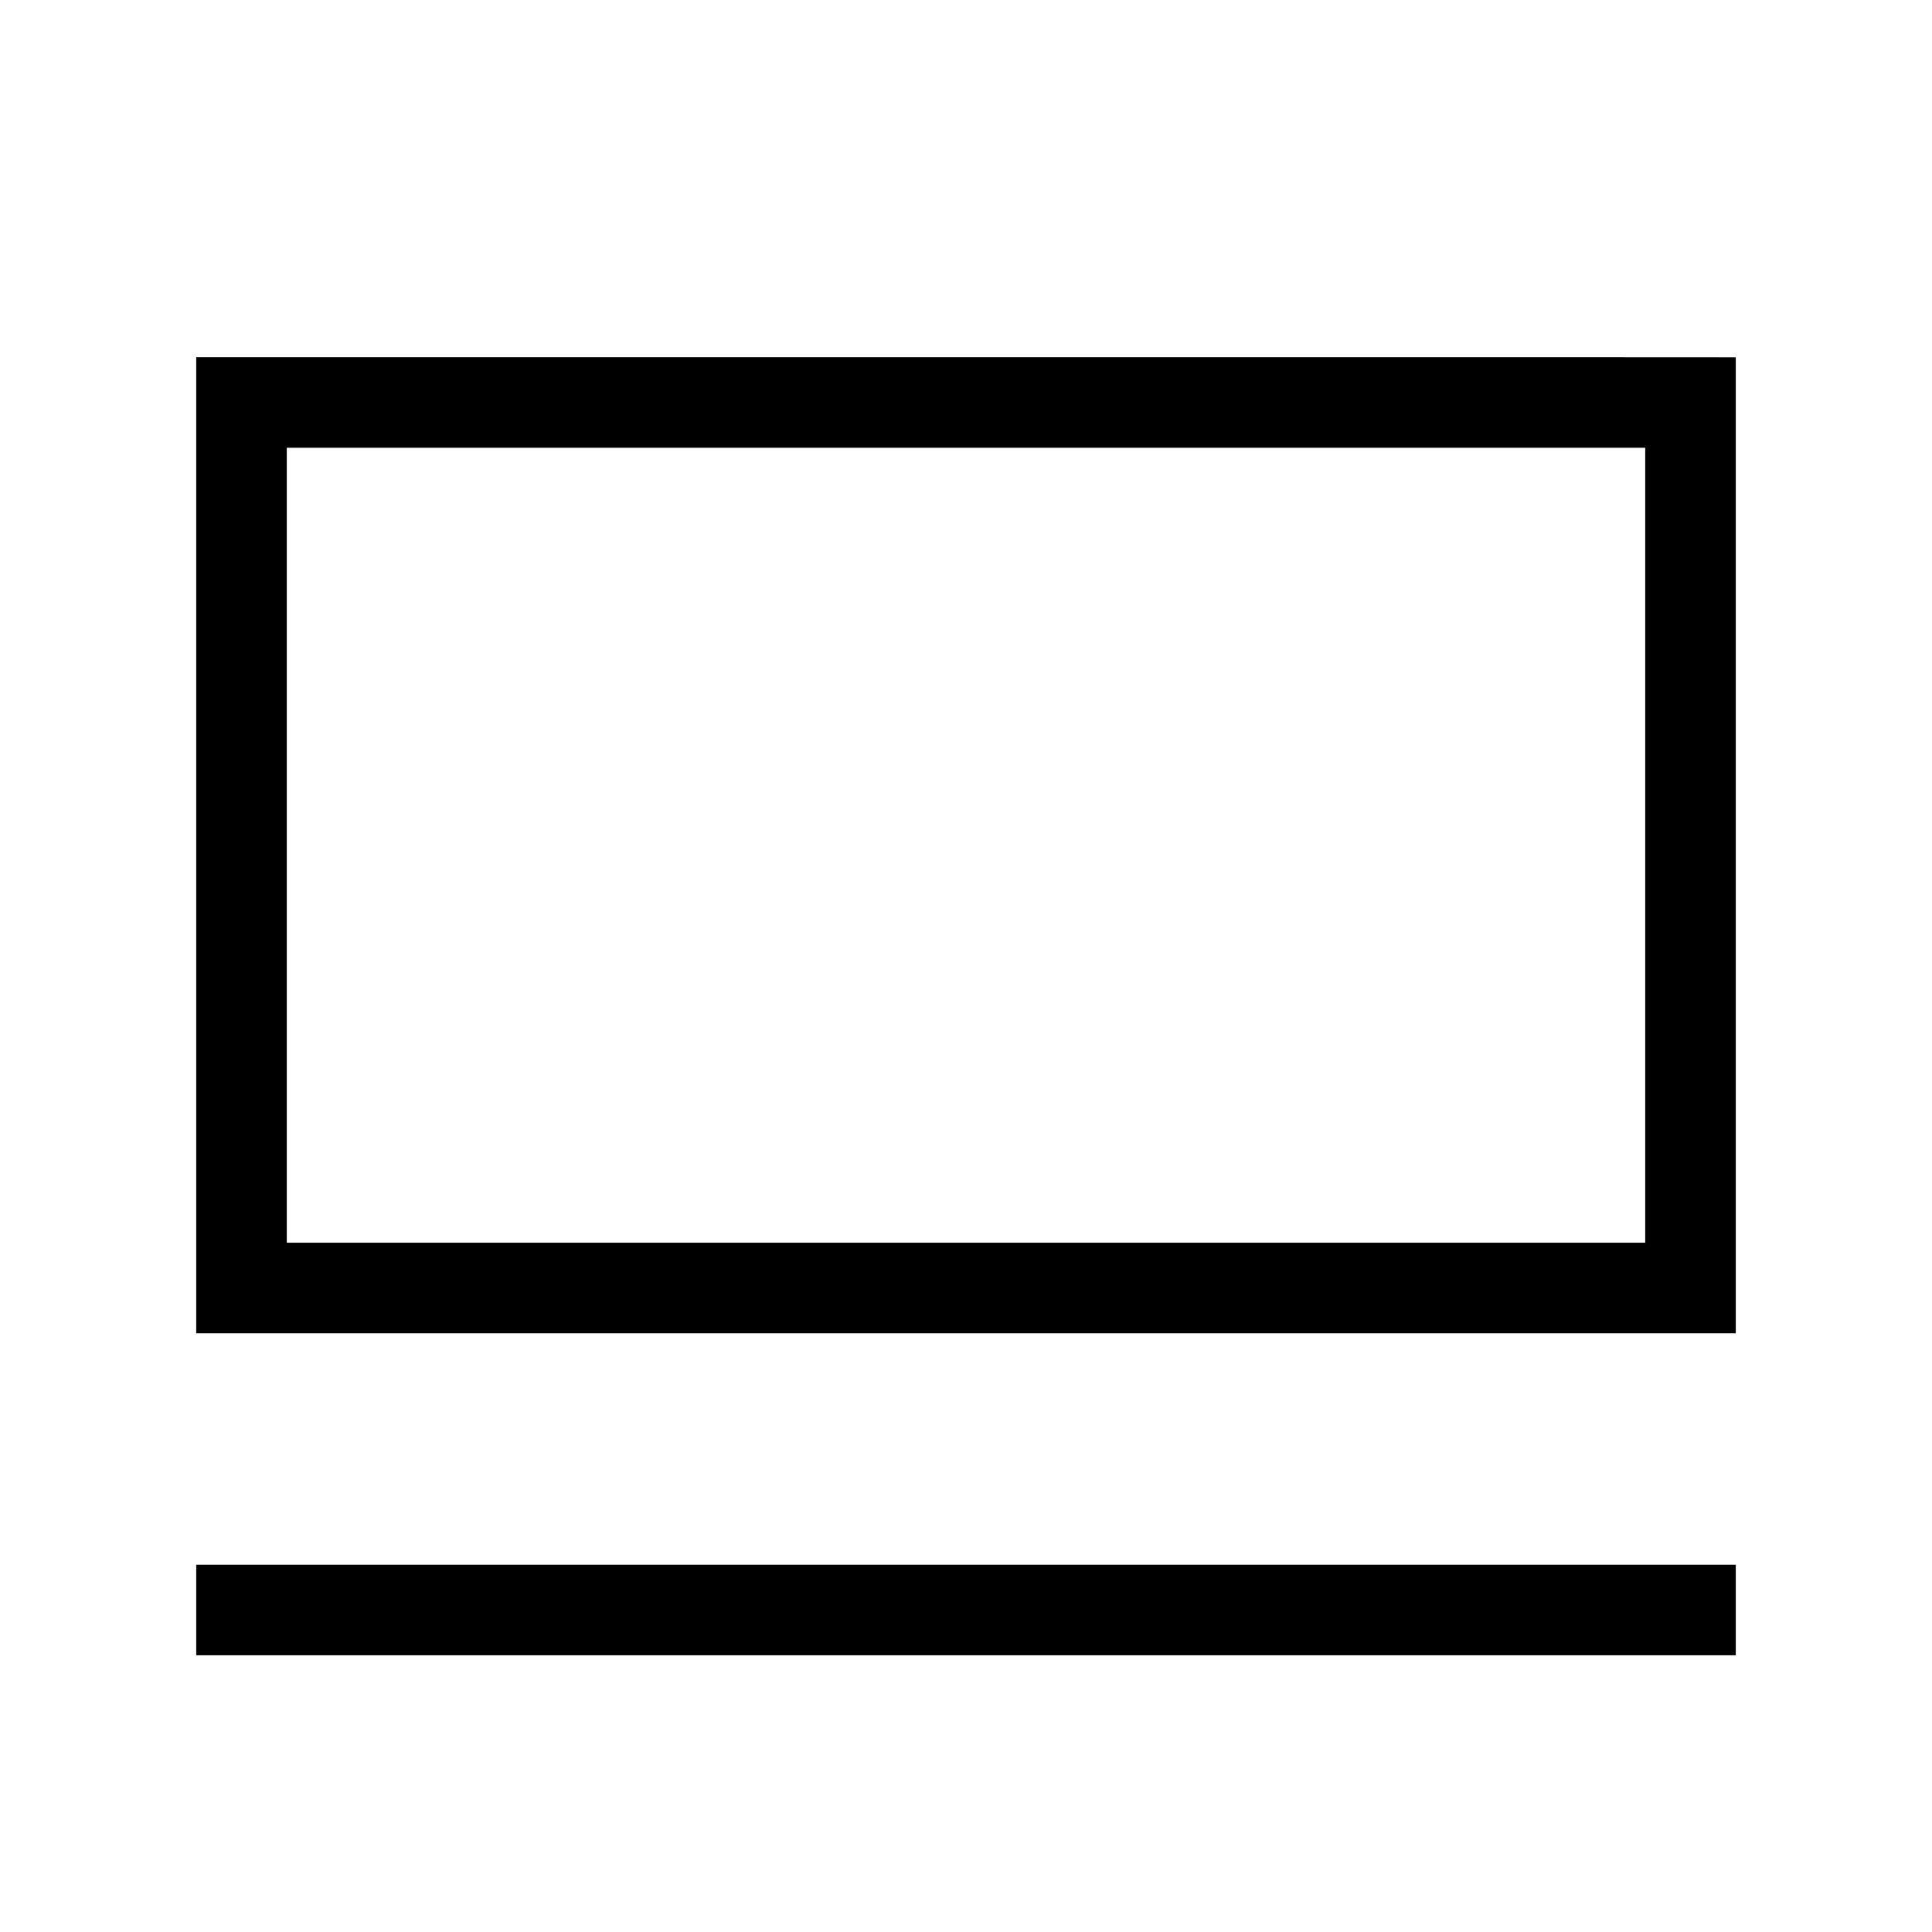
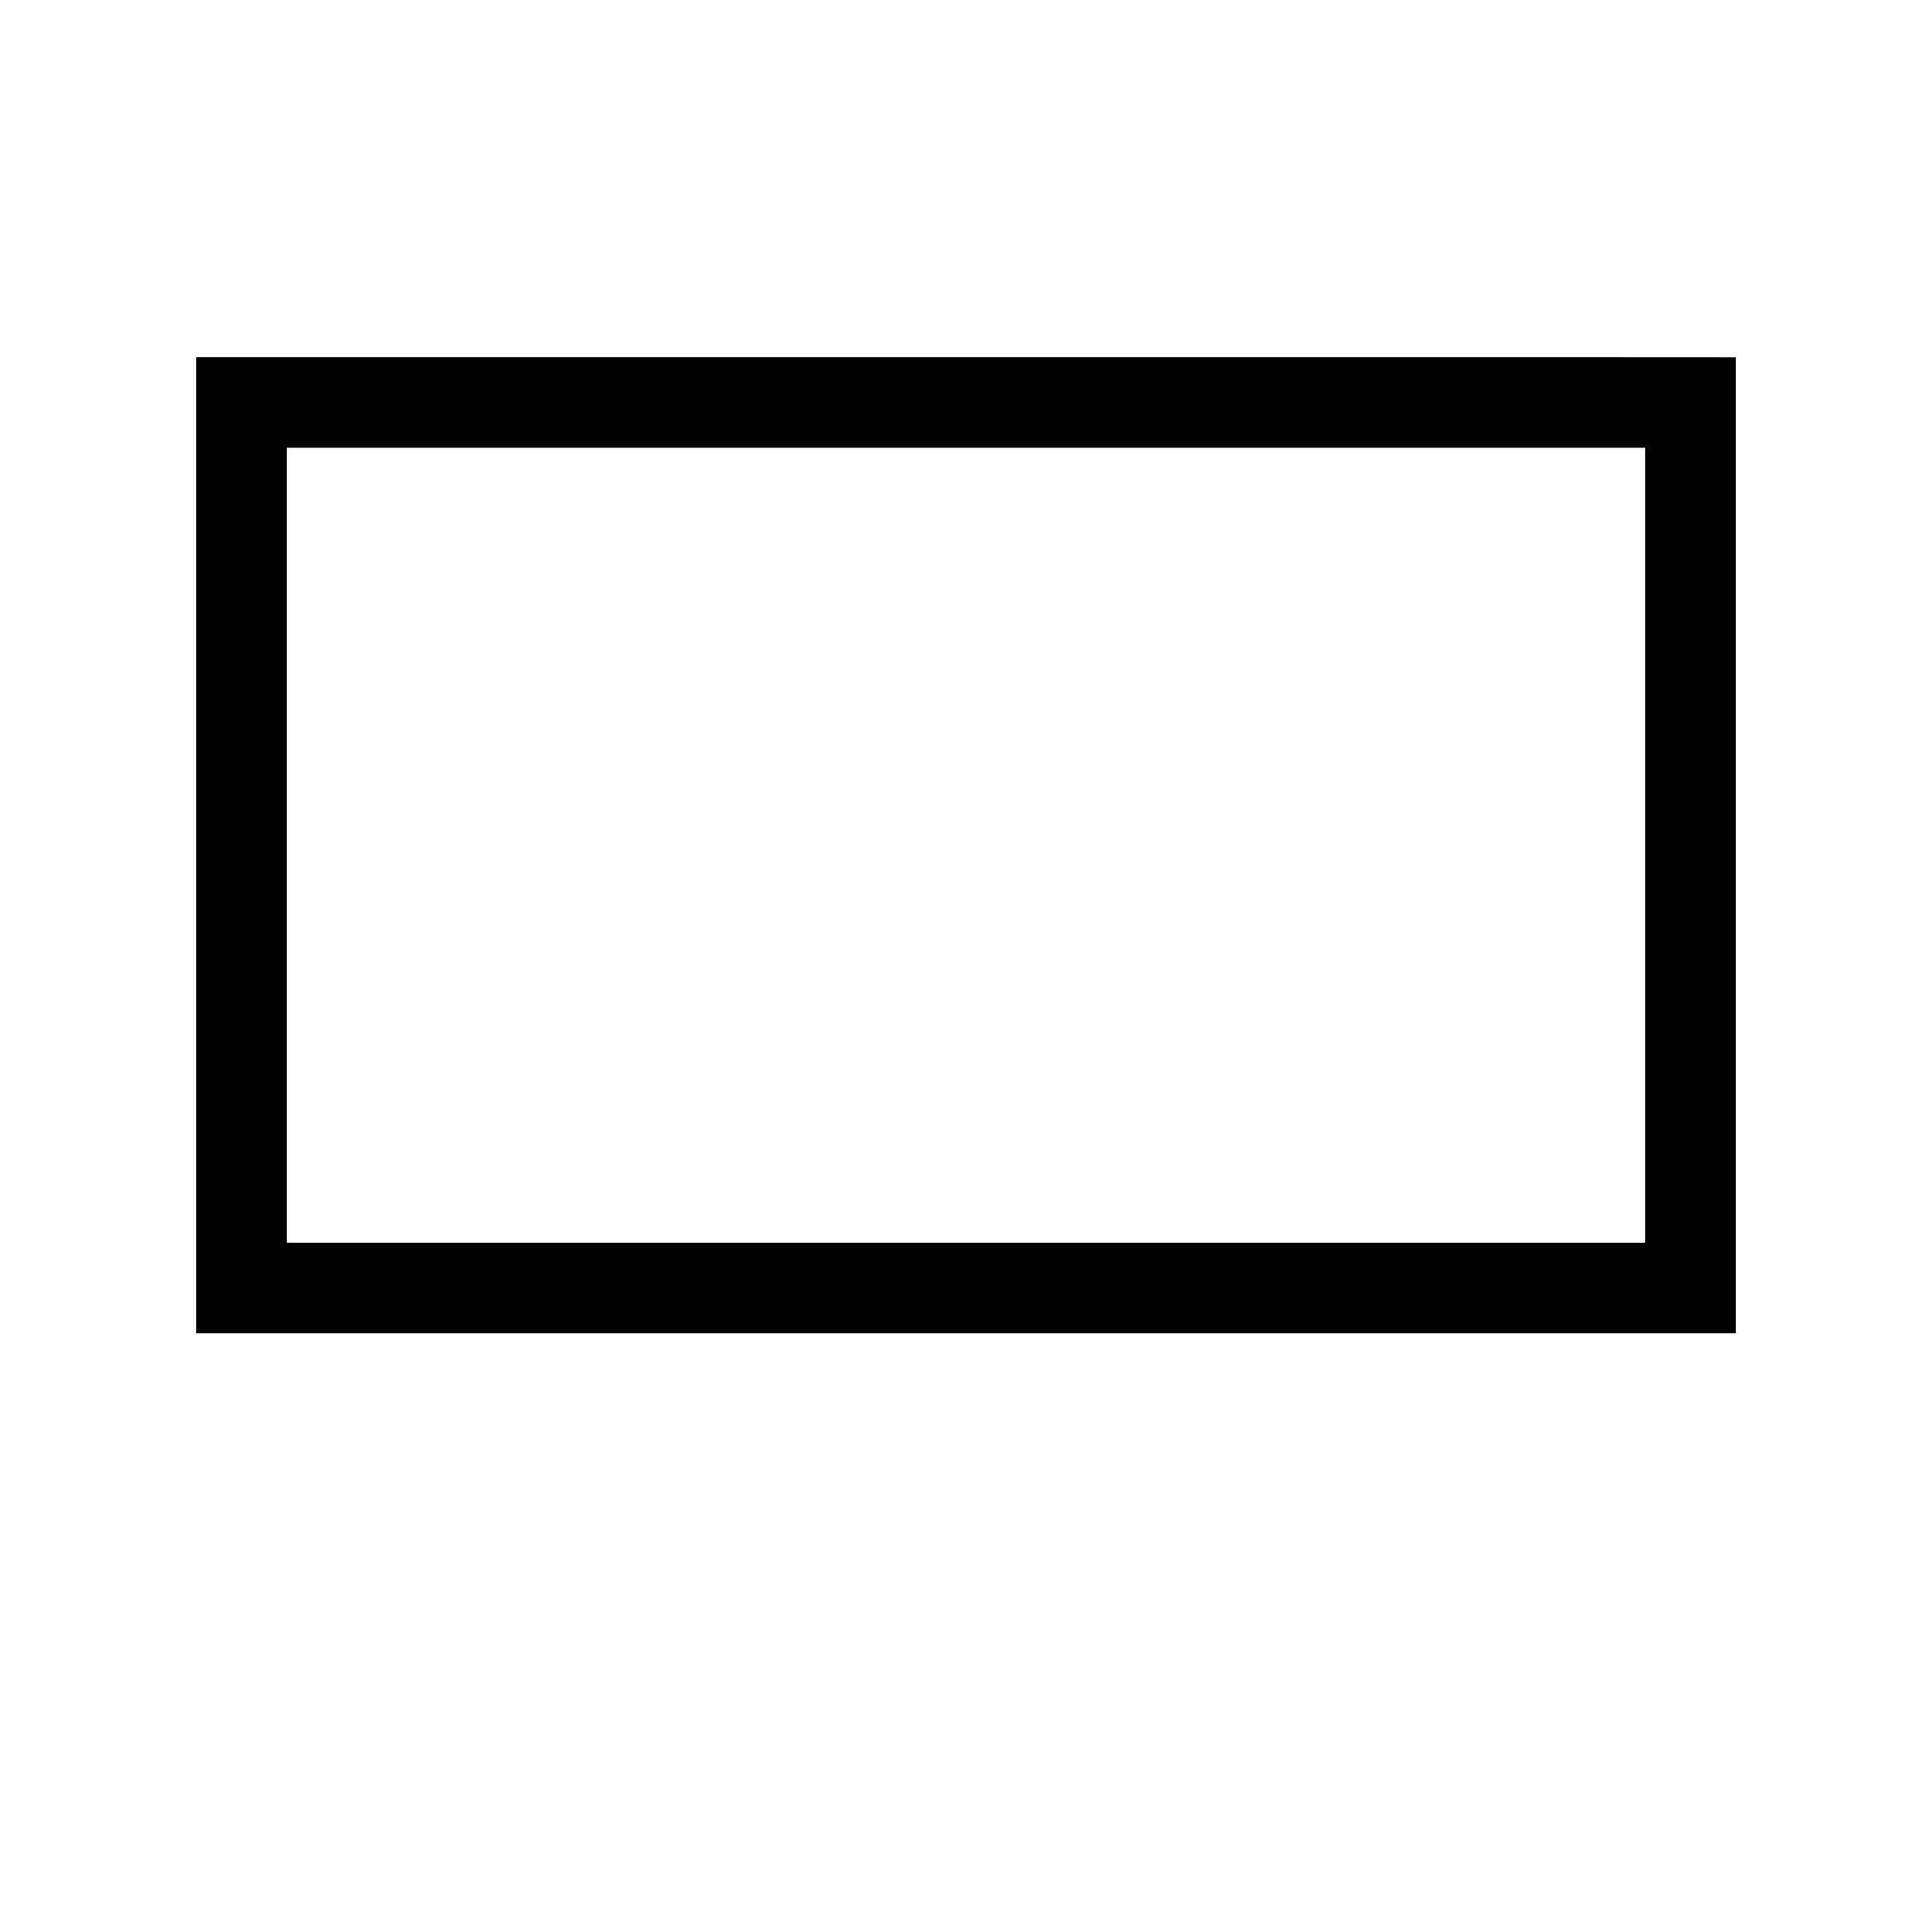
<svg xmlns="http://www.w3.org/2000/svg" width="64" height="64" viewBox="0 0 64 64" fill="none">
-   <path d="M53.474 13.333H8L8 15.778V42.667H21.895H56V35.333V13.334C54.737 13.333 54.869 13.333 53.474 13.333Z" stroke="black" stroke-width="3" />
-   <path d="M8 53.333H56" stroke="black" stroke-width="3" stroke-linecap="square" />
+   <path d="M53.474 13.333H8L8 15.778V42.667H21.895H56V13.334C54.737 13.333 54.869 13.333 53.474 13.333Z" stroke="black" stroke-width="3" />
</svg>